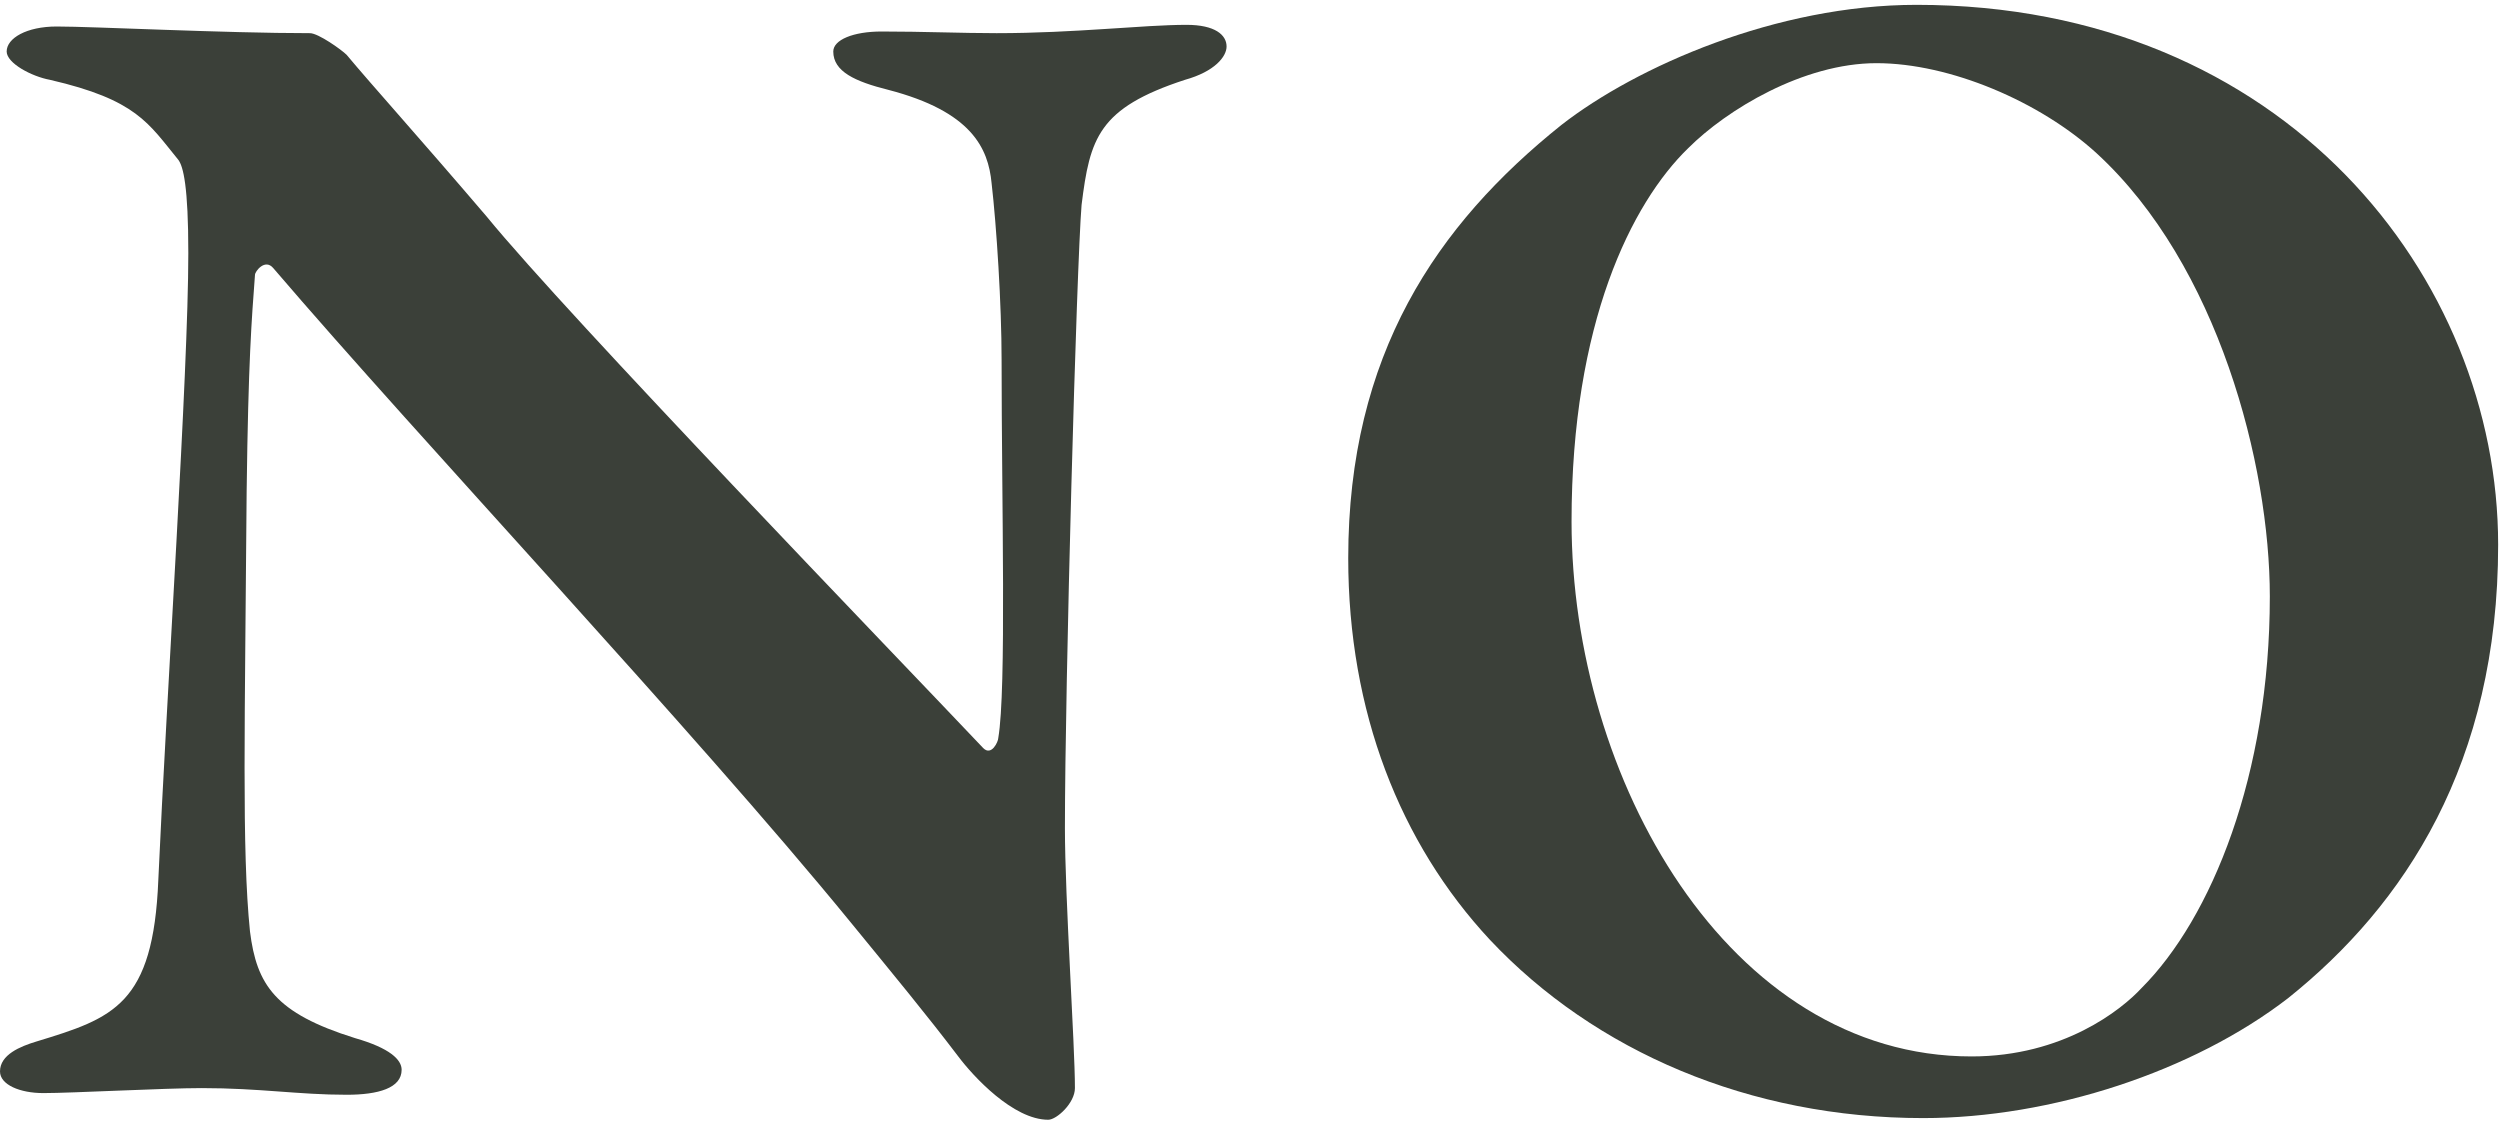
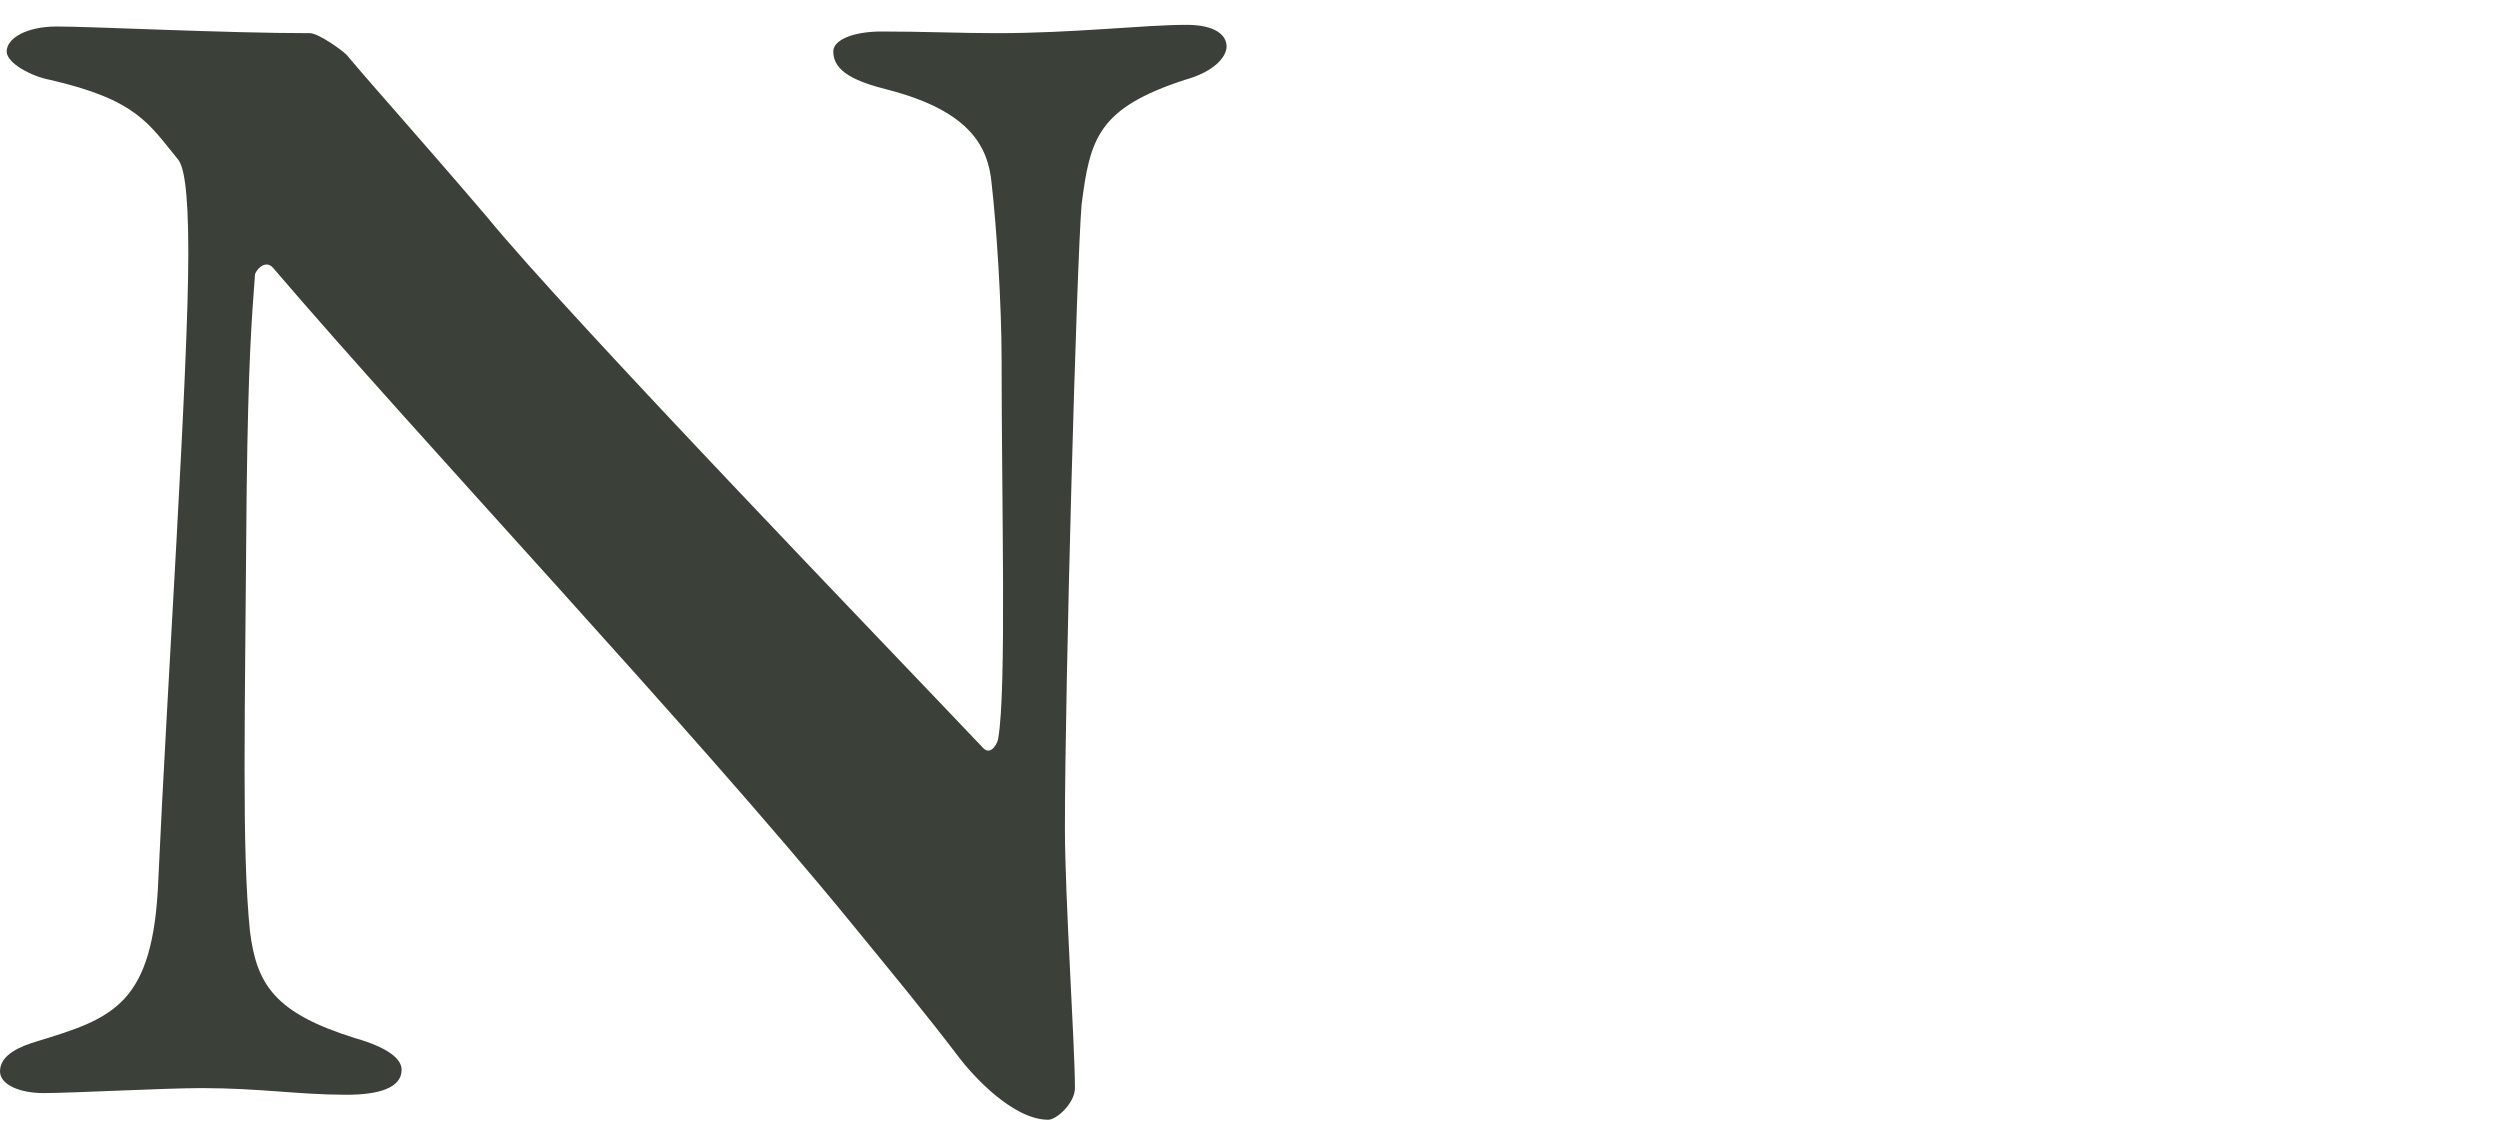
<svg xmlns="http://www.w3.org/2000/svg" width="440" height="198" viewBox="0 0 440 198" fill="none">
  <path d="M9.973 4.665C16.425 4.665 39.597 5.838 54.556 5.838C56.023 5.838 60.129 8.771 61.009 9.651C65.408 14.931 73.621 24.024 85.647 38.103C100.019 55.701 157.508 115.244 173.054 131.669C174.52 133.136 175.694 130.496 175.694 129.909C177.16 121.403 176.28 88.259 176.28 63.327C176.28 53.648 175.4 39.862 174.52 32.236C173.934 26.077 171.001 19.624 156.335 15.811C150.469 14.344 146.656 12.585 146.656 9.065C146.656 7.012 150.175 5.545 155.162 5.545C162.495 5.545 169.241 5.838 175.4 5.838C189.186 5.838 201.212 4.372 208.838 4.372C213.824 4.372 215.877 6.132 215.877 8.185C215.877 9.945 213.824 12.585 208.544 14.051C193.292 19.037 191.826 24.317 190.359 36.05C189.479 46.609 187.426 120.816 187.426 145.748C187.426 158.067 189.186 183.878 189.186 191.505C189.186 194.144 185.959 197.077 184.493 197.077C178.333 197.077 171.294 189.451 168.654 185.932C163.081 178.599 157.508 171.853 149.589 162.173C122.018 128.443 74.208 77.7 48.103 47.195C46.636 45.435 44.877 47.782 44.877 48.368C44.29 56.288 43.703 63.327 43.41 86.499C43.117 127.269 42.53 149.561 43.997 163.933C45.17 173.319 48.396 178.306 62.475 182.705C68.635 184.465 70.688 186.518 70.688 188.278C70.688 191.505 66.582 192.678 61.009 192.678C52.503 192.678 45.757 191.505 35.491 191.505C29.038 191.505 12.612 192.384 7.626 192.384C3.52 192.384 0 190.918 0 188.571C0 185.638 3.52 184.172 6.453 183.292C19.945 179.185 26.985 176.839 27.865 154.841C29.331 121.99 33.144 65.674 33.144 44.556C33.144 32.823 32.264 29.303 31.384 28.13C26.105 21.677 24.052 17.571 8.799 14.051C5.573 13.464 1.173 11.118 1.173 9.065C1.173 6.718 4.693 4.665 9.973 4.665Z" fill="#3B4039" />
-   <path d="M439.674 95.885C439.674 134.309 423.249 159.24 402.717 175.666C385.998 188.571 361.066 196.784 338.481 196.784C307.977 196.784 280.699 185.052 262.221 165.4C246.382 148.388 237.289 125.216 237.289 98.231C237.289 62.447 252.835 39.569 274.833 21.971C288.032 11.705 312.67 0.852 337.308 0.852C402.13 0.852 439.674 48.955 439.674 95.885ZM297.125 26.077C287.152 35.756 276.593 56.874 276.593 91.779C276.593 136.949 304.164 185.932 346.988 185.932C363.12 185.932 373.386 177.719 376.905 173.906C389.224 161.587 399.49 136.362 399.49 104.978C399.49 81.806 390.398 46.609 368.986 26.957C359.013 17.864 343.174 11.118 330.269 11.118C317.363 11.118 303.871 19.331 297.125 26.077Z" fill="#3B4039" />
</svg>